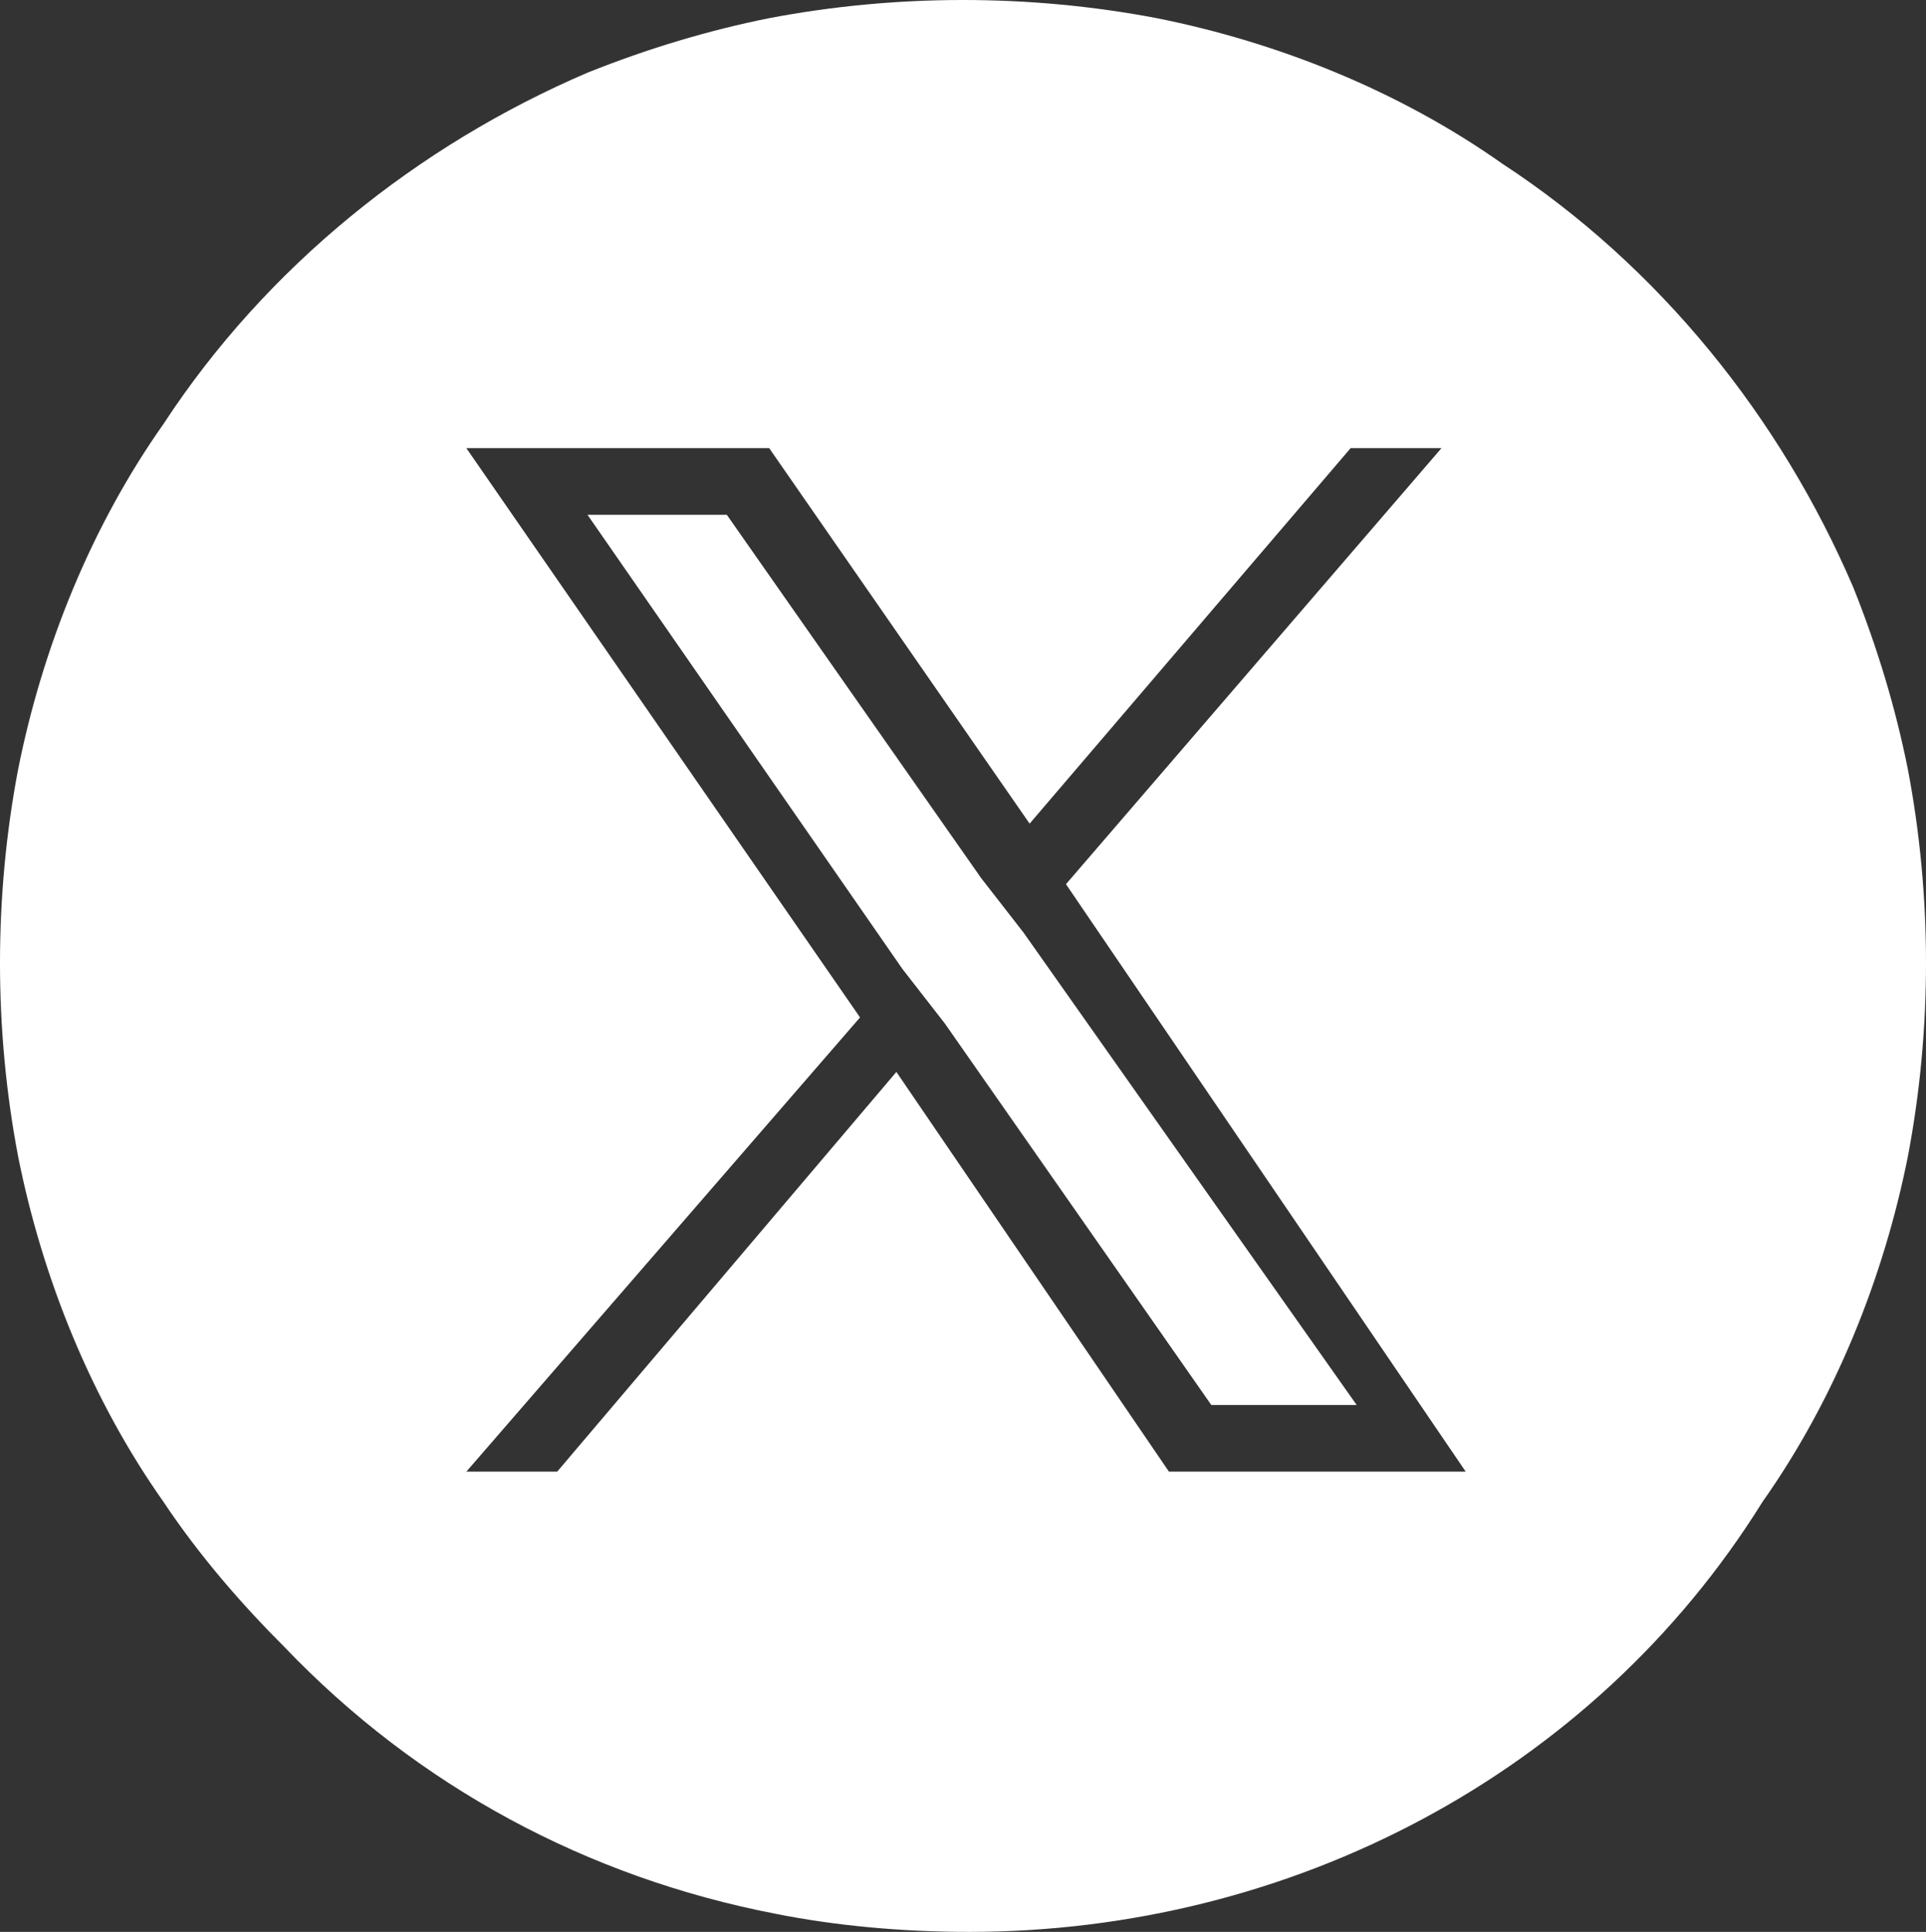
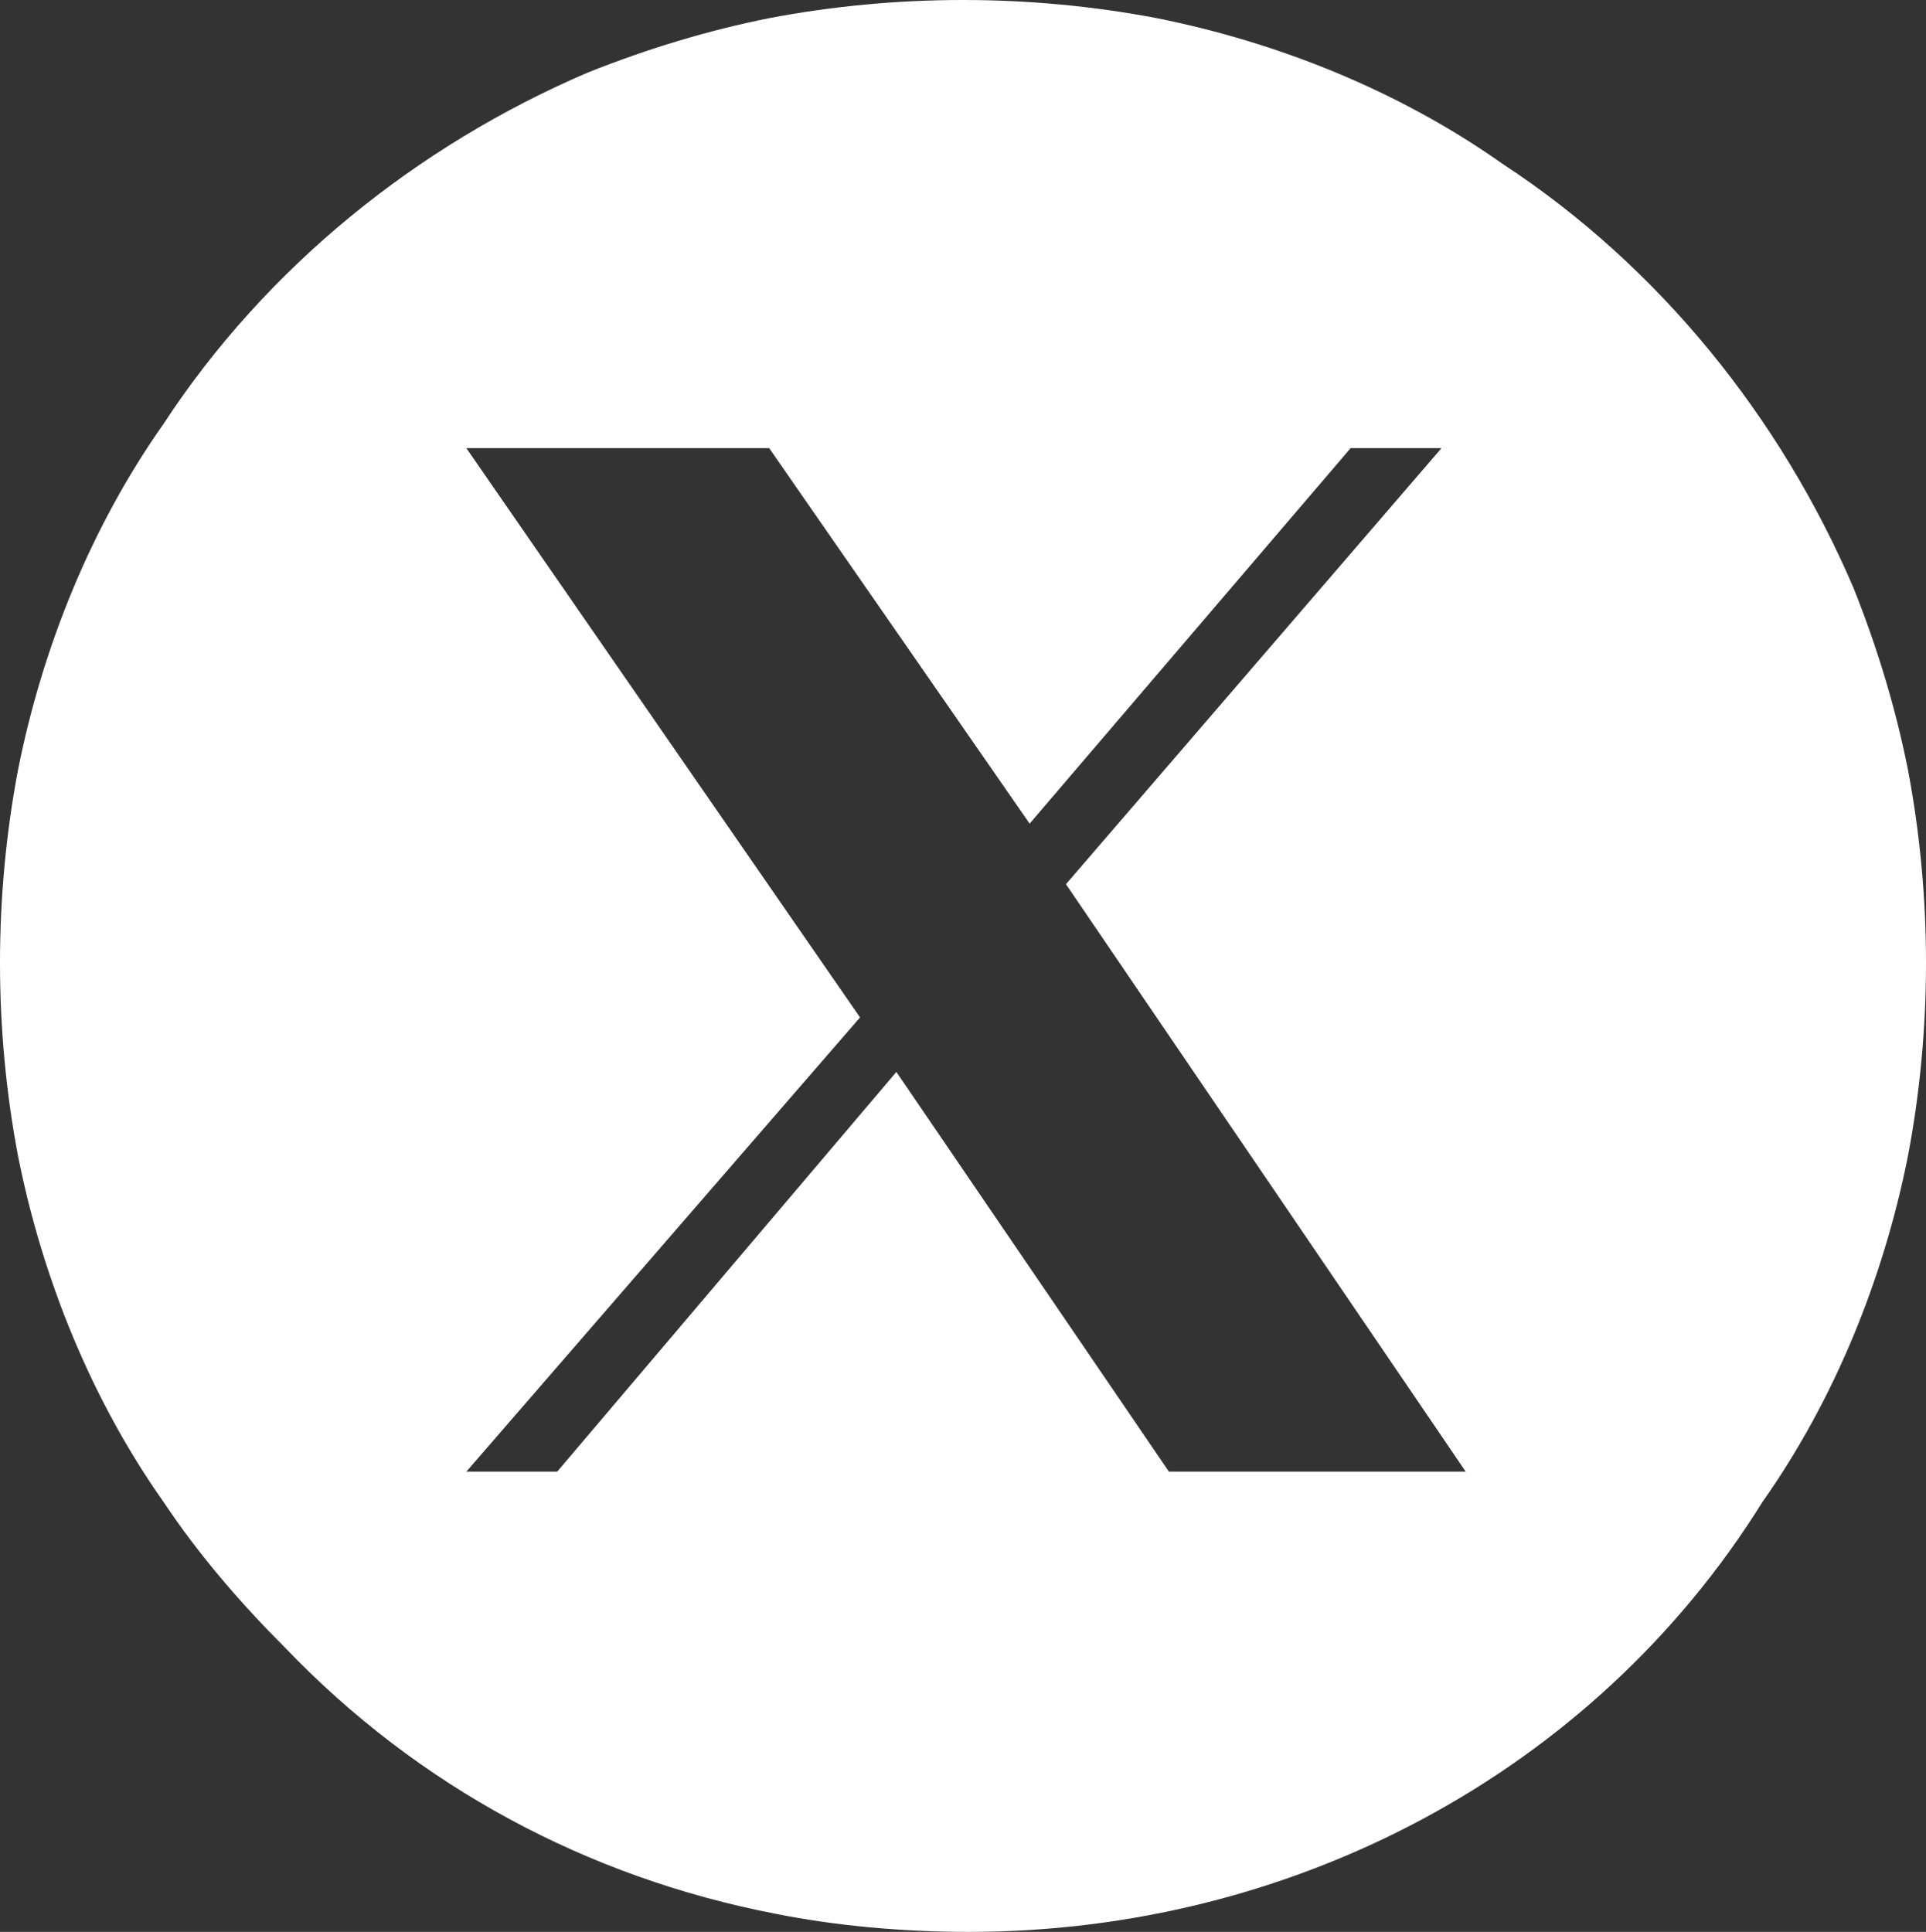
<svg xmlns="http://www.w3.org/2000/svg" id="_レイヤー_2" data-name="レイヤー 2" viewBox="0 0 31.8 31.9">
  <rect x="0" y="0" width="31.8" height="31.9" fill="#333333" stroke="none" />
  <defs>
    <style>
      .cls-1 {
        fill: #fff;
      }
    </style>
  </defs>
  <g id="_レイヤー_1-2" data-name="レイヤー 1">
    <g>
-       <polygon class="cls-1" points="16.2 14.5 12 8.5 9.7 8.5 14.9 16 15.6 16.9 20 23.2 22.4 23.2 16.9 15.4 16.2 14.5" />
      <path class="cls-1" d="M31.5,12.7c-.2-1-.5-2-.9-3-1.2-2.8-3.2-5.3-5.8-7-1.7-1.2-3.7-2-5.7-2.4-2.1-.4-4.3-.4-6.4,0-1,.2-2,.5-3,.9-2.8,1.2-5.3,3.2-7,5.8-1.2,1.7-2,3.7-2.4,5.7-.4,2.1-.4,4.3,0,6.4.4,2,1.2,4,2.4,5.7.6.9,1.3,1.7,2,2.4,2.2,2.3,5,3.8,8.1,4.4,1,.2,2.1.3,3.2.3,5.3,0,10.3-2.6,13.1-7.1,1.2-1.7,2-3.7,2.4-5.7.4-2.1.4-4.3,0-6.4ZM19.3,24.3l-4.5-6.6-5.6,6.6h-1.5l6.5-7.5L7.7,7.4h5l4.3,6.2,5.3-6.2h1.5l-6.2,7.2,6.6,9.7h-4.9Z" />
    </g>
  </g>
</svg>